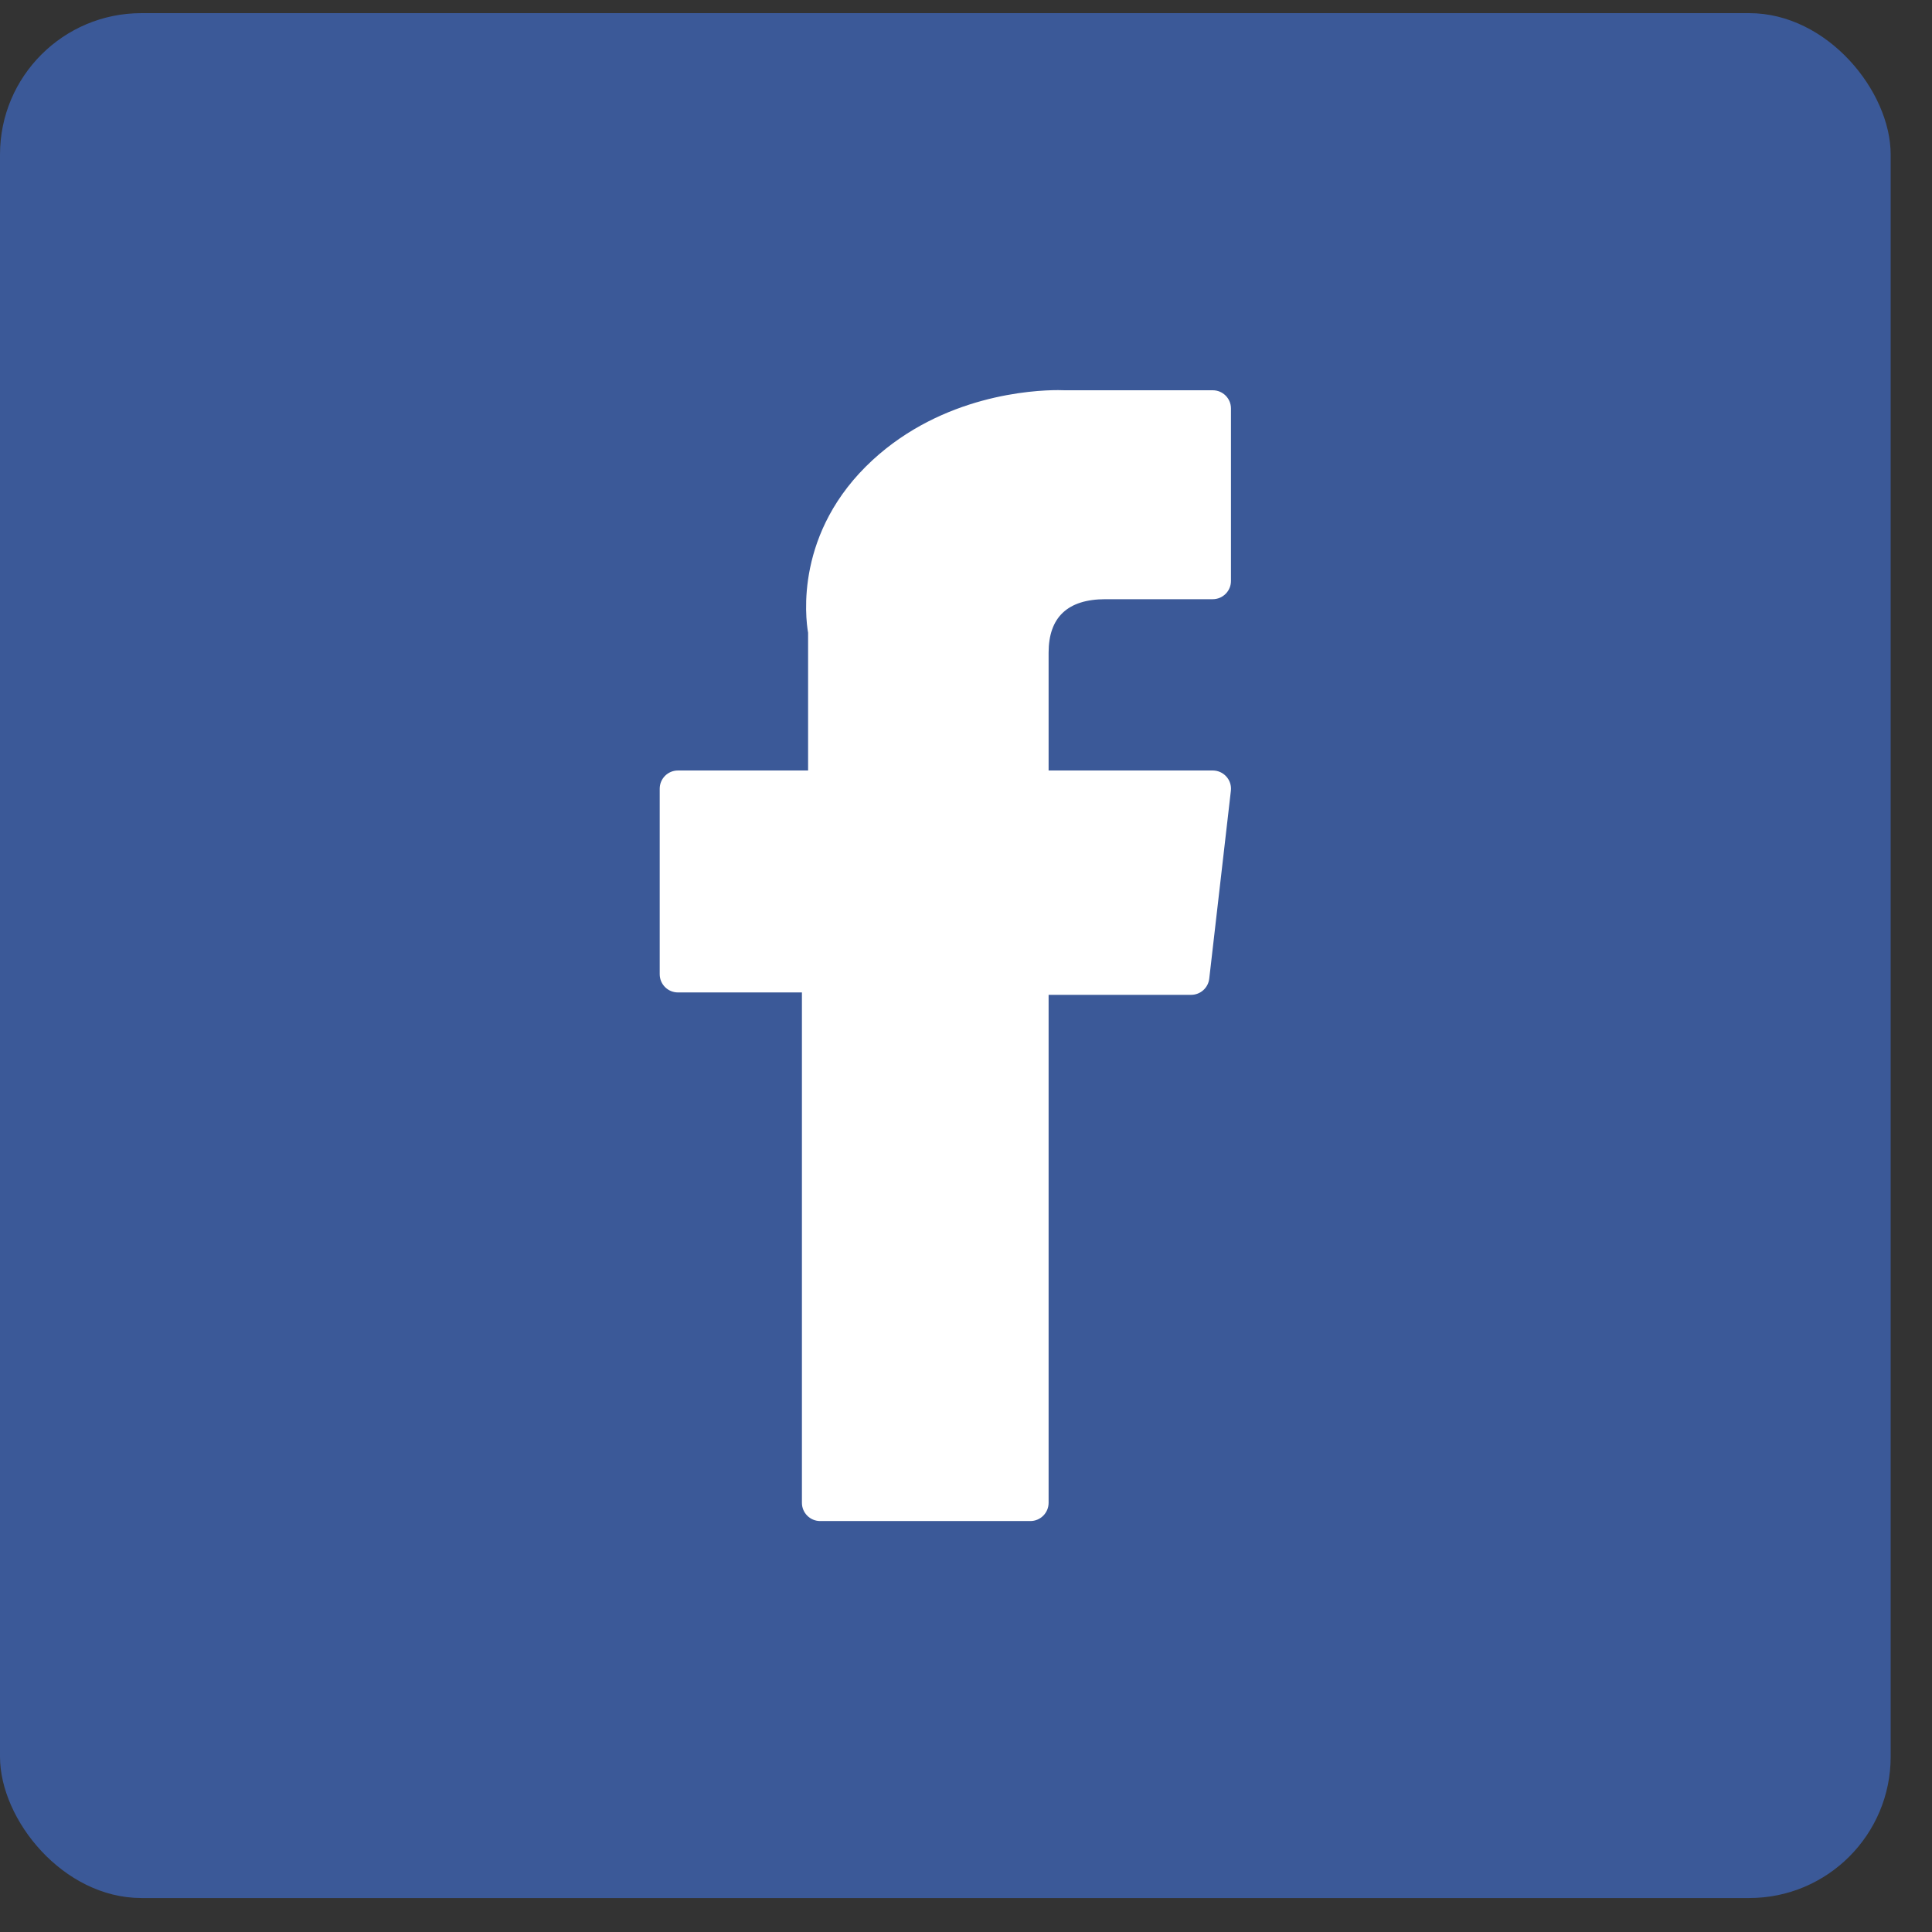
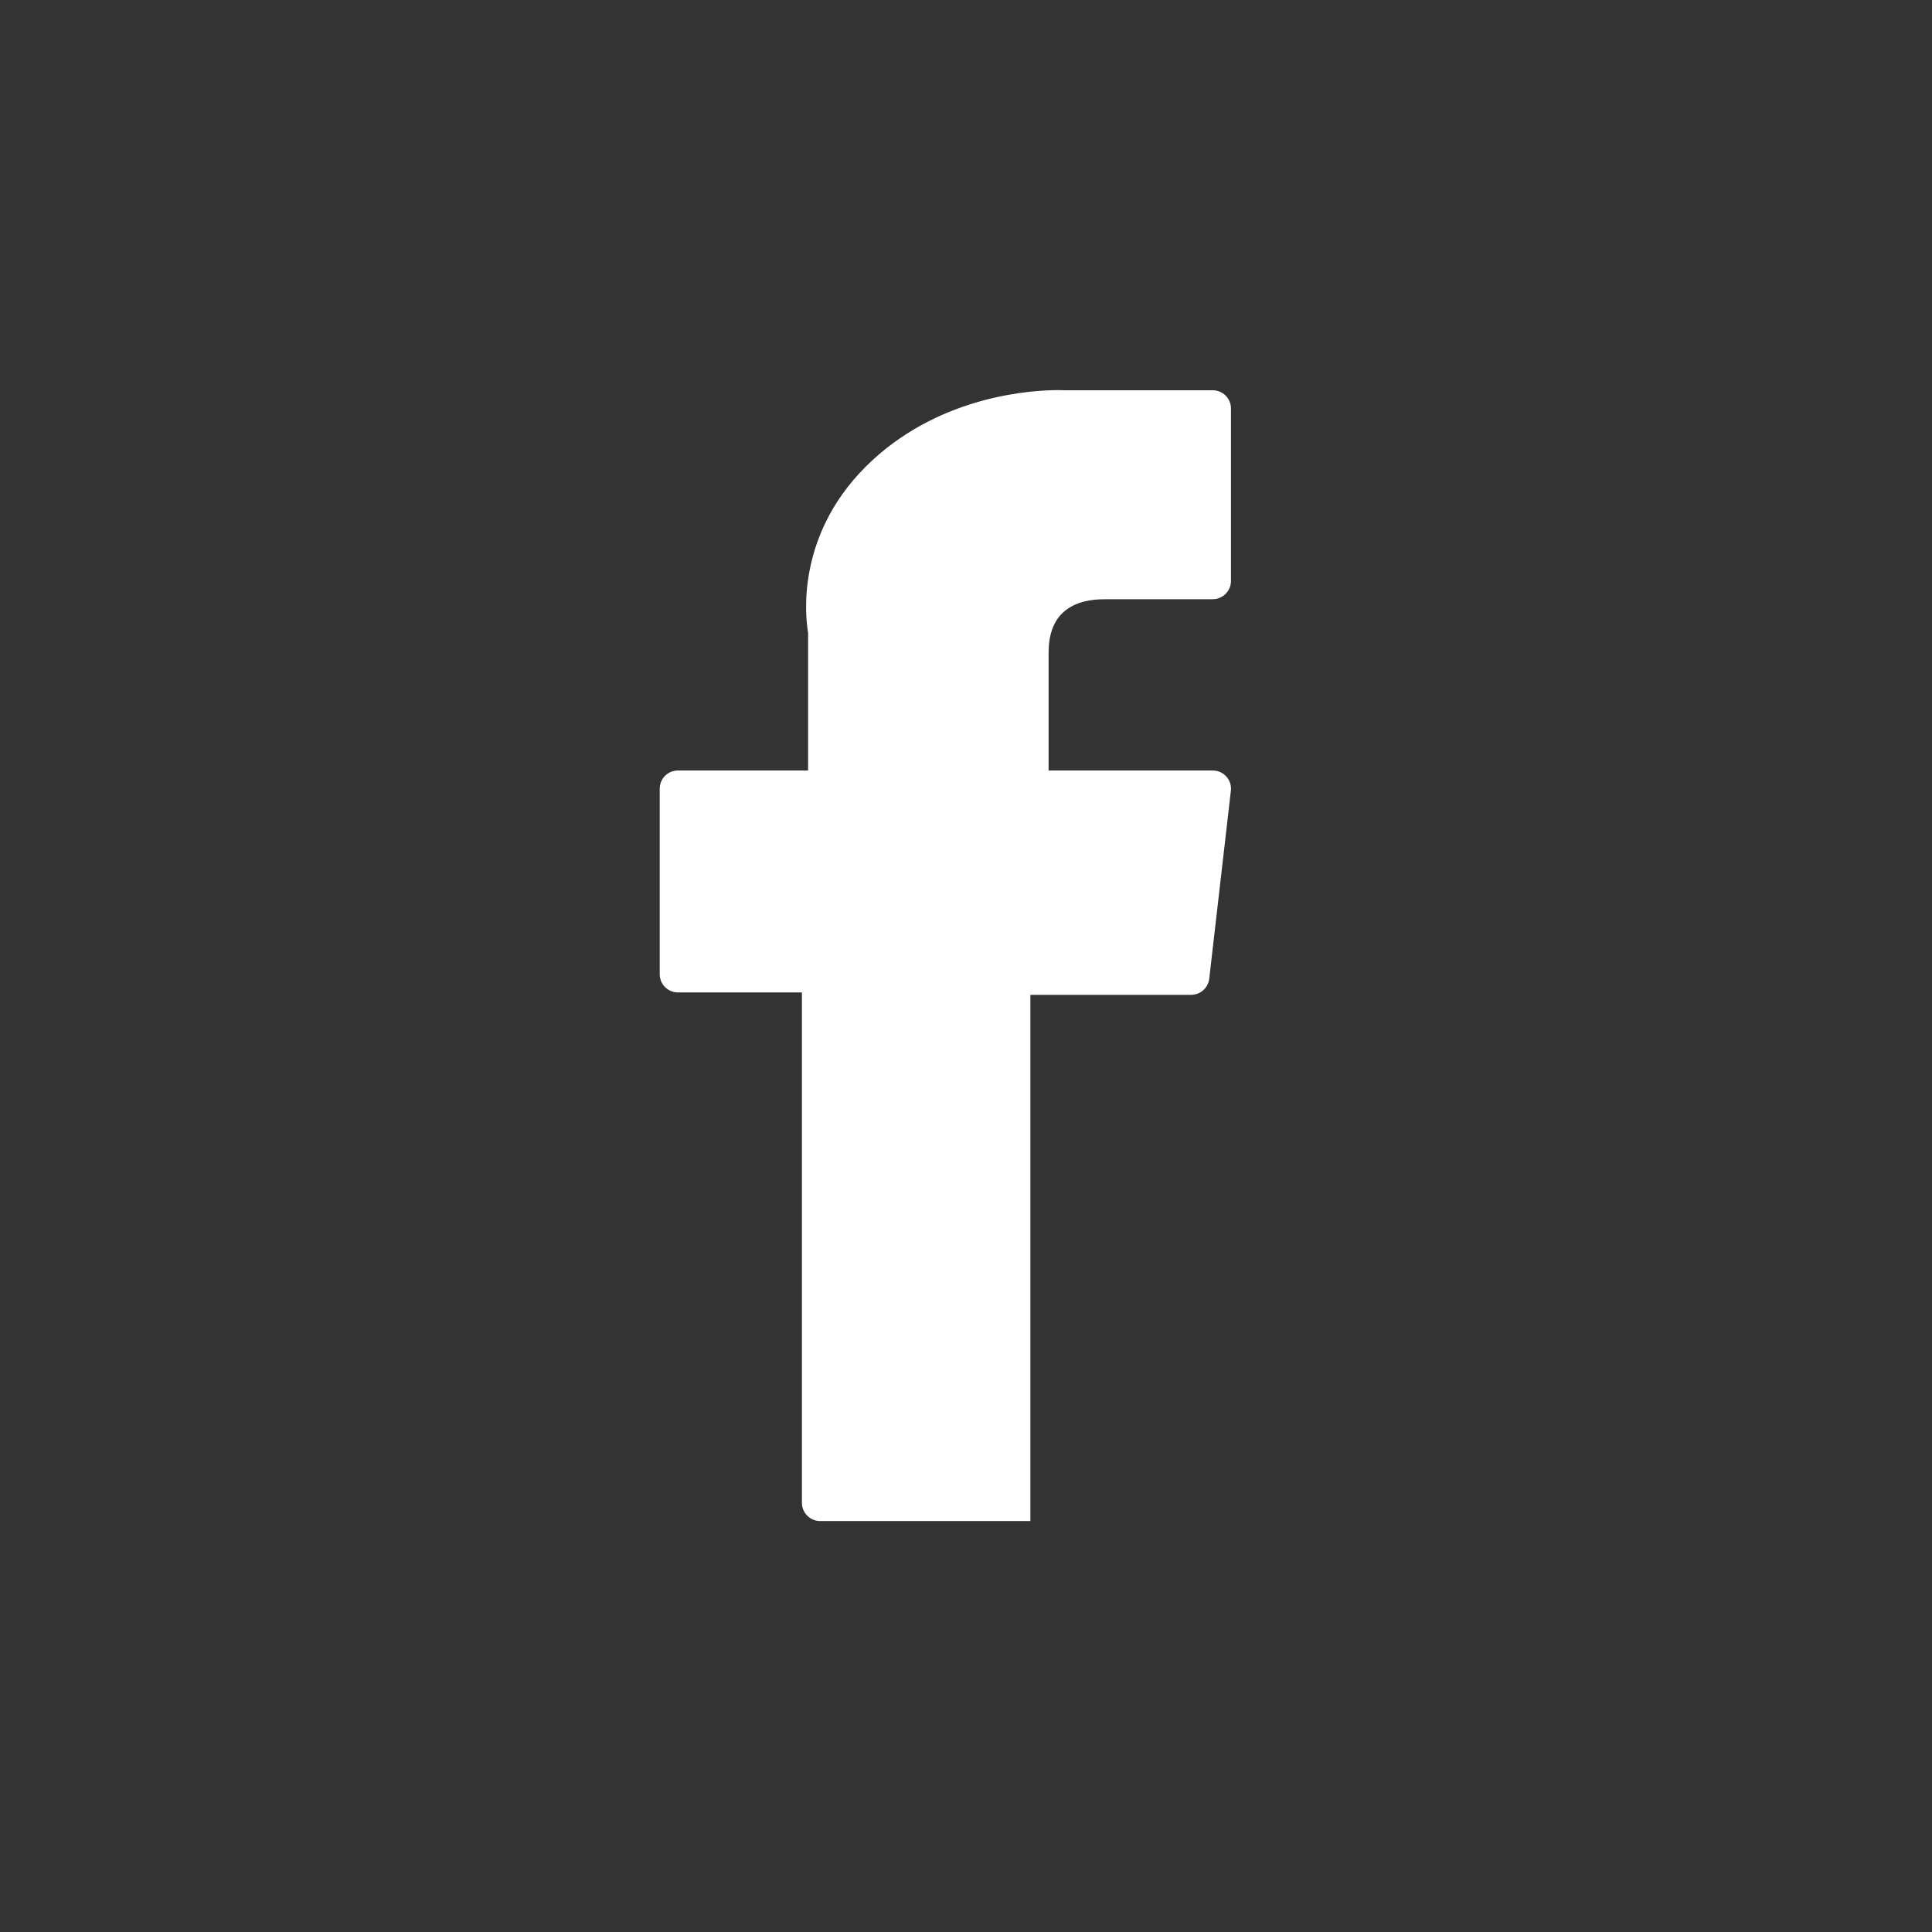
<svg xmlns="http://www.w3.org/2000/svg" width="41" height="41" viewBox="0 0 41 41" fill="none">
  <rect x="0" y="0" width="41" height="41" fill="#333333" stroke="none" />
-   <rect y="0.279" width="40.123" height="40" rx="3" fill="#3B5998" />
-   <path d="M14.387 21.061H17.018V31.892C17.018 32.105 17.191 32.279 17.405 32.279H21.866C22.079 32.279 22.253 32.105 22.253 31.892V21.112H25.277C25.474 21.112 25.639 20.965 25.662 20.769L26.121 16.782C26.134 16.672 26.099 16.562 26.025 16.48C25.952 16.398 25.847 16.351 25.736 16.351H22.253V13.851C22.253 13.098 22.659 12.716 23.459 12.716C23.573 12.716 25.736 12.716 25.736 12.716C25.95 12.716 26.123 12.542 26.123 12.329V8.669C26.123 8.455 25.95 8.282 25.736 8.282H22.597C22.575 8.281 22.526 8.279 22.454 8.279C21.909 8.279 20.016 8.386 18.52 9.761C16.863 11.286 17.094 13.111 17.149 13.428V16.351H14.387C14.173 16.351 14 16.524 14 16.738V20.674C14 20.888 14.173 21.061 14.387 21.061Z" fill="white" />
+   <path d="M14.387 21.061H17.018V31.892C17.018 32.105 17.191 32.279 17.405 32.279H21.866V21.112H25.277C25.474 21.112 25.639 20.965 25.662 20.769L26.121 16.782C26.134 16.672 26.099 16.562 26.025 16.48C25.952 16.398 25.847 16.351 25.736 16.351H22.253V13.851C22.253 13.098 22.659 12.716 23.459 12.716C23.573 12.716 25.736 12.716 25.736 12.716C25.95 12.716 26.123 12.542 26.123 12.329V8.669C26.123 8.455 25.95 8.282 25.736 8.282H22.597C22.575 8.281 22.526 8.279 22.454 8.279C21.909 8.279 20.016 8.386 18.52 9.761C16.863 11.286 17.094 13.111 17.149 13.428V16.351H14.387C14.173 16.351 14 16.524 14 16.738V20.674C14 20.888 14.173 21.061 14.387 21.061Z" fill="white" />
</svg>